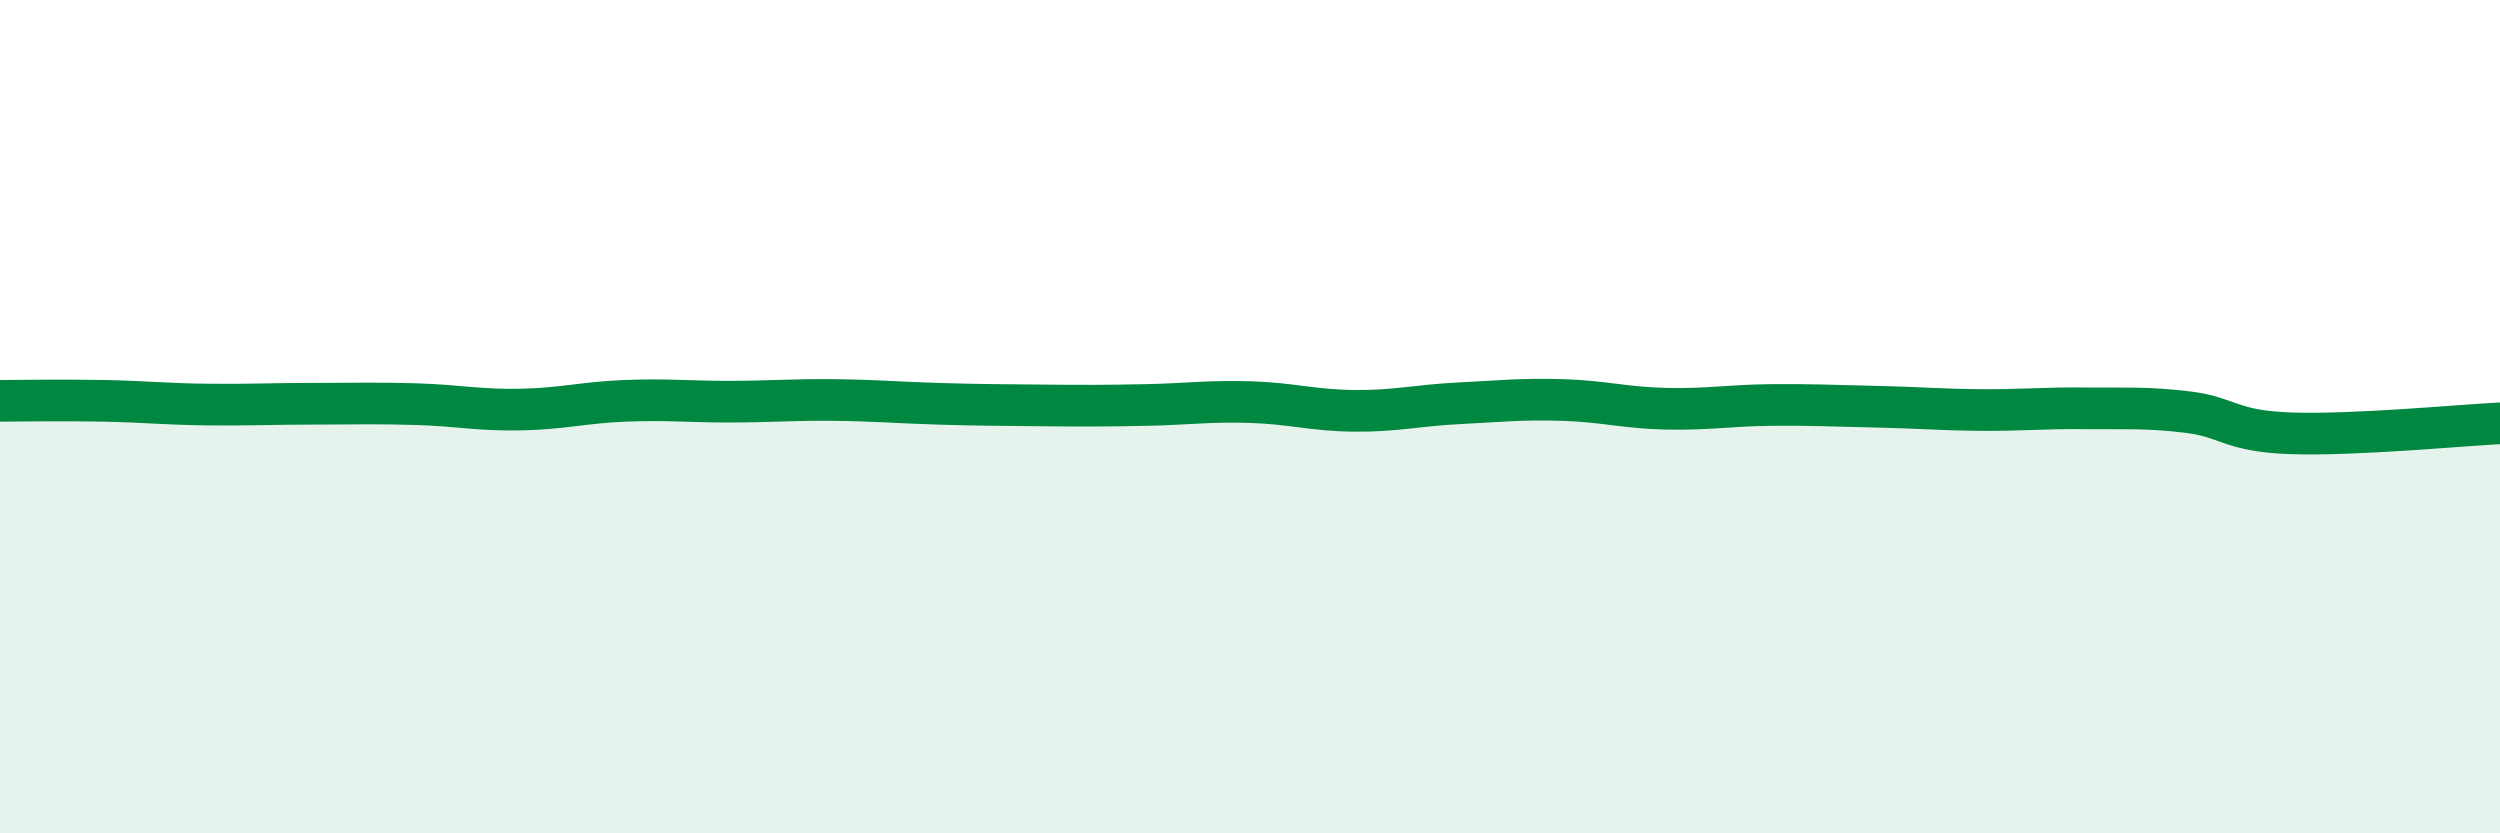
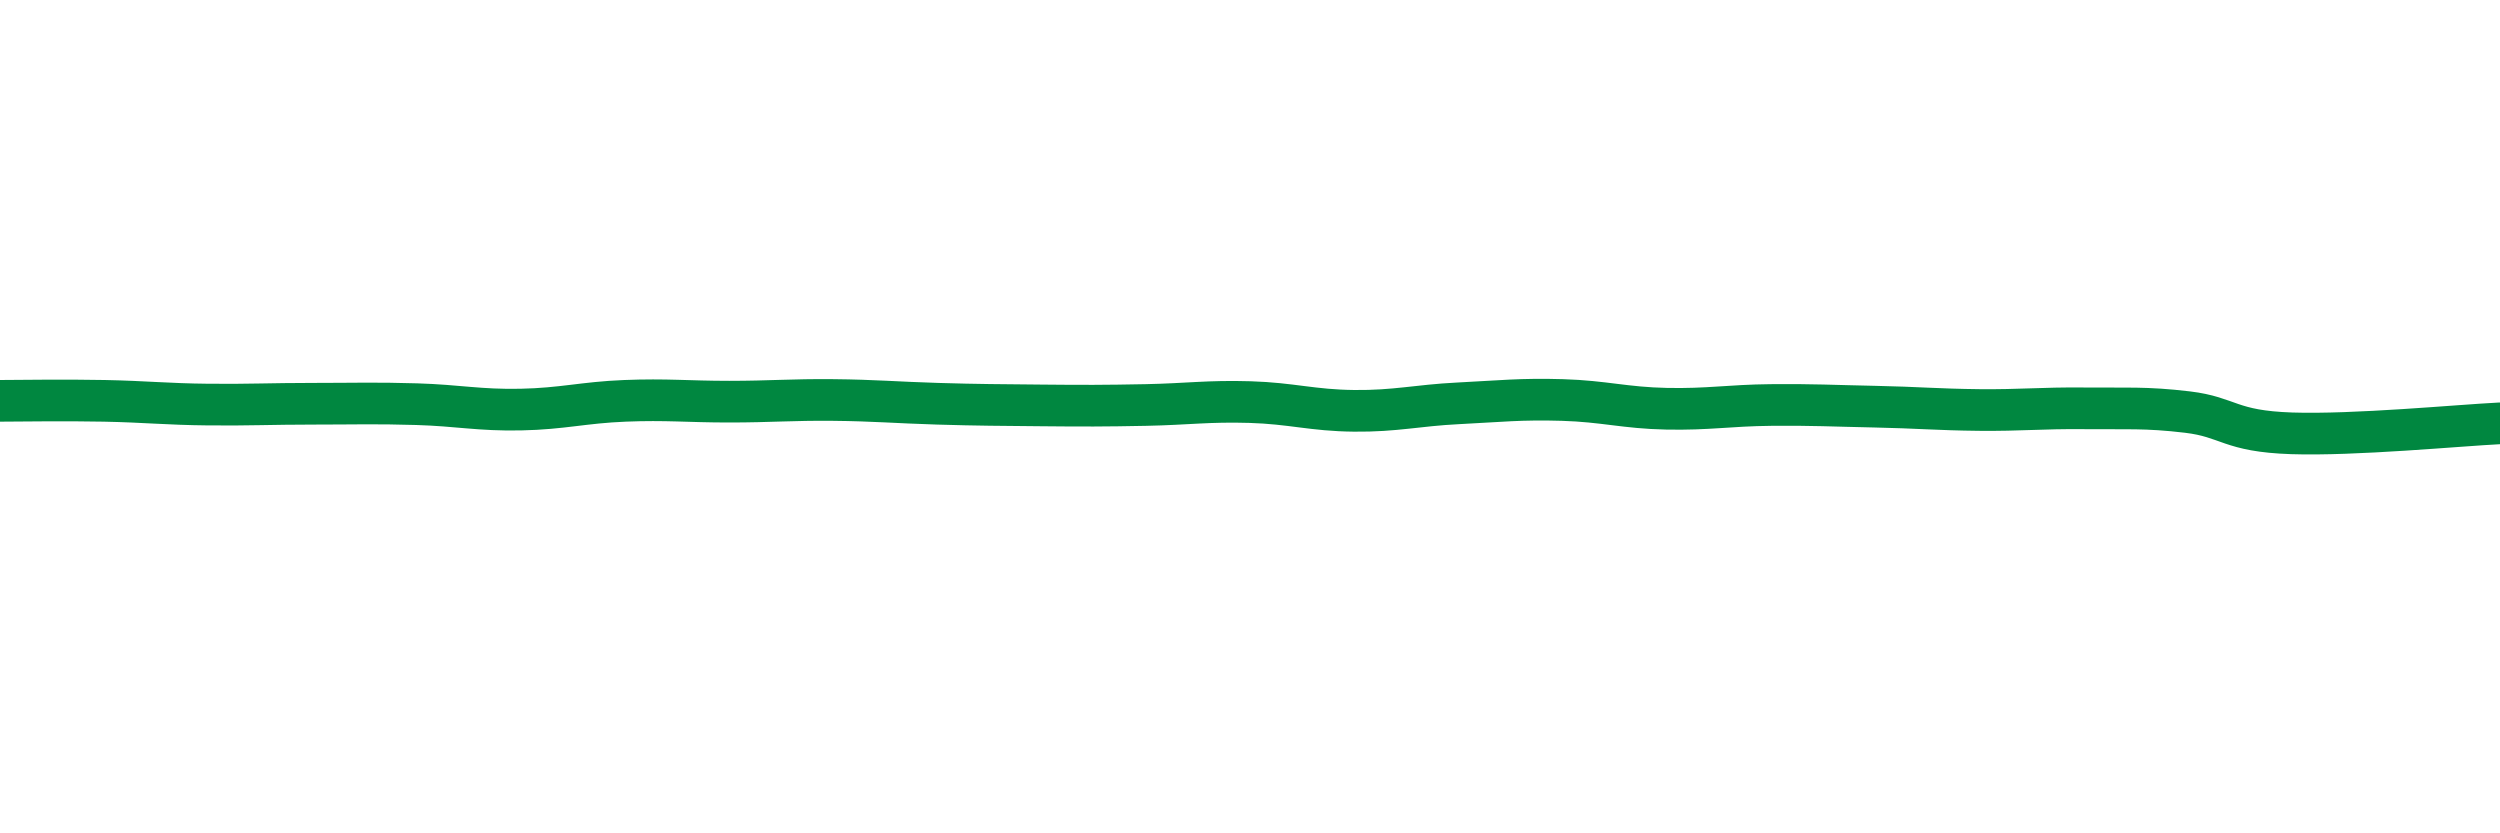
<svg xmlns="http://www.w3.org/2000/svg" width="60" height="20" viewBox="0 0 60 20">
-   <path d="M 0,9.62 C 0.5,9.62 1.5,9.6 2.5,9.62 C 3.5,9.64 4,9.7 5,9.71 C 6,9.72 6.5,9.69 7.5,9.69 C 8.5,9.69 9,9.67 10,9.7 C 11,9.73 11.5,9.85 12.5,9.83 C 13.5,9.81 14,9.66 15,9.62 C 16,9.58 16.5,9.64 17.5,9.64 C 18.5,9.64 19,9.59 20,9.6 C 21,9.61 21.5,9.66 22.5,9.69 C 23.5,9.72 24,9.72 25,9.73 C 26,9.74 26.5,9.74 27.5,9.72 C 28.5,9.7 29,9.62 30,9.65 C 31,9.68 31.5,9.85 32.5,9.86 C 33.5,9.87 34,9.73 35,9.68 C 36,9.63 36.5,9.57 37.5,9.6 C 38.5,9.63 39,9.79 40,9.81 C 41,9.83 41.5,9.73 42.5,9.72 C 43.5,9.71 44,9.74 45,9.76 C 46,9.78 46.5,9.83 47.5,9.84 C 48.5,9.85 49,9.79 50,9.8 C 51,9.81 51.5,9.77 52.5,9.89 C 53.5,10.01 53.5,10.35 55,10.4 C 56.5,10.45 59,10.21 60,10.16L60 20L0 20Z" fill="#008740" opacity="0.1" stroke-linecap="round" stroke-linejoin="round" />
  <path d="M 0,9.62 C 0.5,9.62 1.5,9.6 2.5,9.62 C 3.5,9.64 4,9.7 5,9.71 C 6,9.72 6.5,9.69 7.5,9.69 C 8.5,9.69 9,9.67 10,9.7 C 11,9.73 11.5,9.85 12.5,9.83 C 13.5,9.81 14,9.66 15,9.62 C 16,9.58 16.5,9.64 17.5,9.64 C 18.5,9.64 19,9.59 20,9.6 C 21,9.61 21.5,9.66 22.5,9.69 C 23.5,9.72 24,9.72 25,9.73 C 26,9.74 26.5,9.74 27.5,9.72 C 28.5,9.7 29,9.62 30,9.65 C 31,9.68 31.5,9.85 32.5,9.86 C 33.5,9.87 34,9.73 35,9.68 C 36,9.63 36.5,9.57 37.5,9.6 C 38.5,9.63 39,9.79 40,9.81 C 41,9.83 41.5,9.73 42.5,9.72 C 43.5,9.71 44,9.74 45,9.76 C 46,9.78 46.5,9.83 47.5,9.84 C 48.5,9.85 49,9.79 50,9.8 C 51,9.81 51.5,9.77 52.5,9.89 C 53.5,10.01 53.5,10.35 55,10.4 C 56.5,10.45 59,10.21 60,10.16" stroke="#008740" stroke-width="1" fill="none" stroke-linecap="round" stroke-linejoin="round" />
</svg>